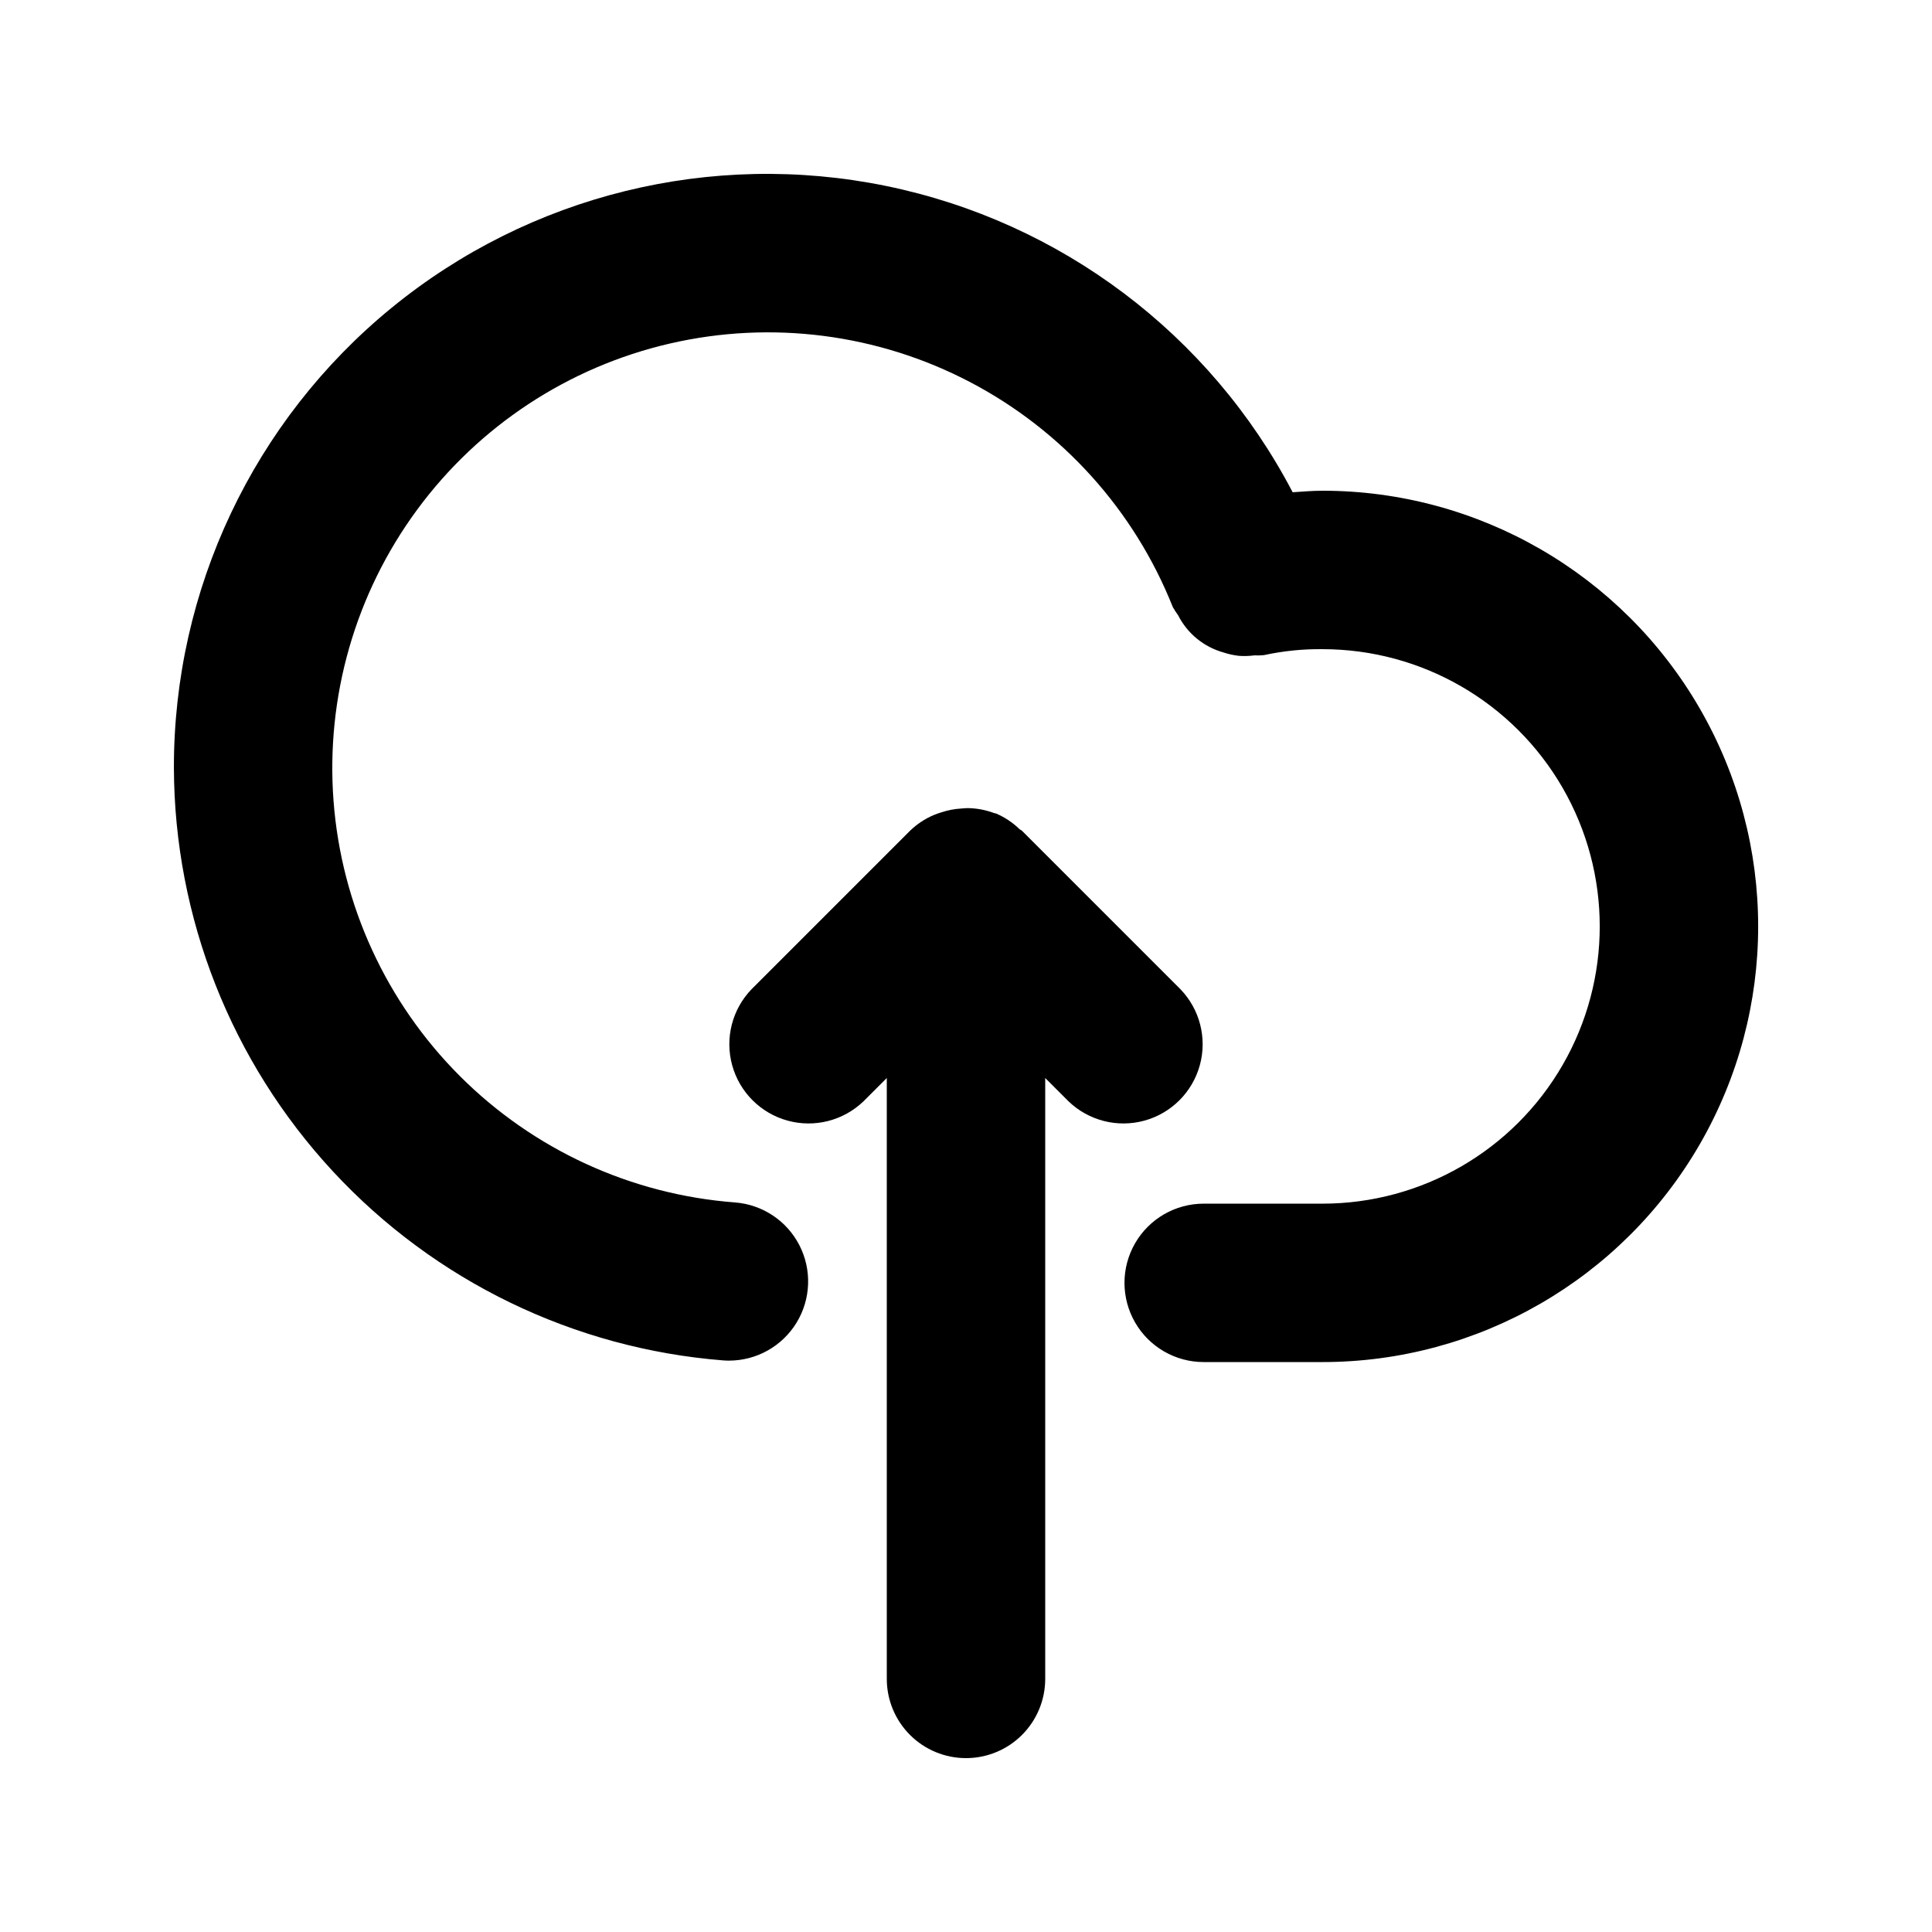
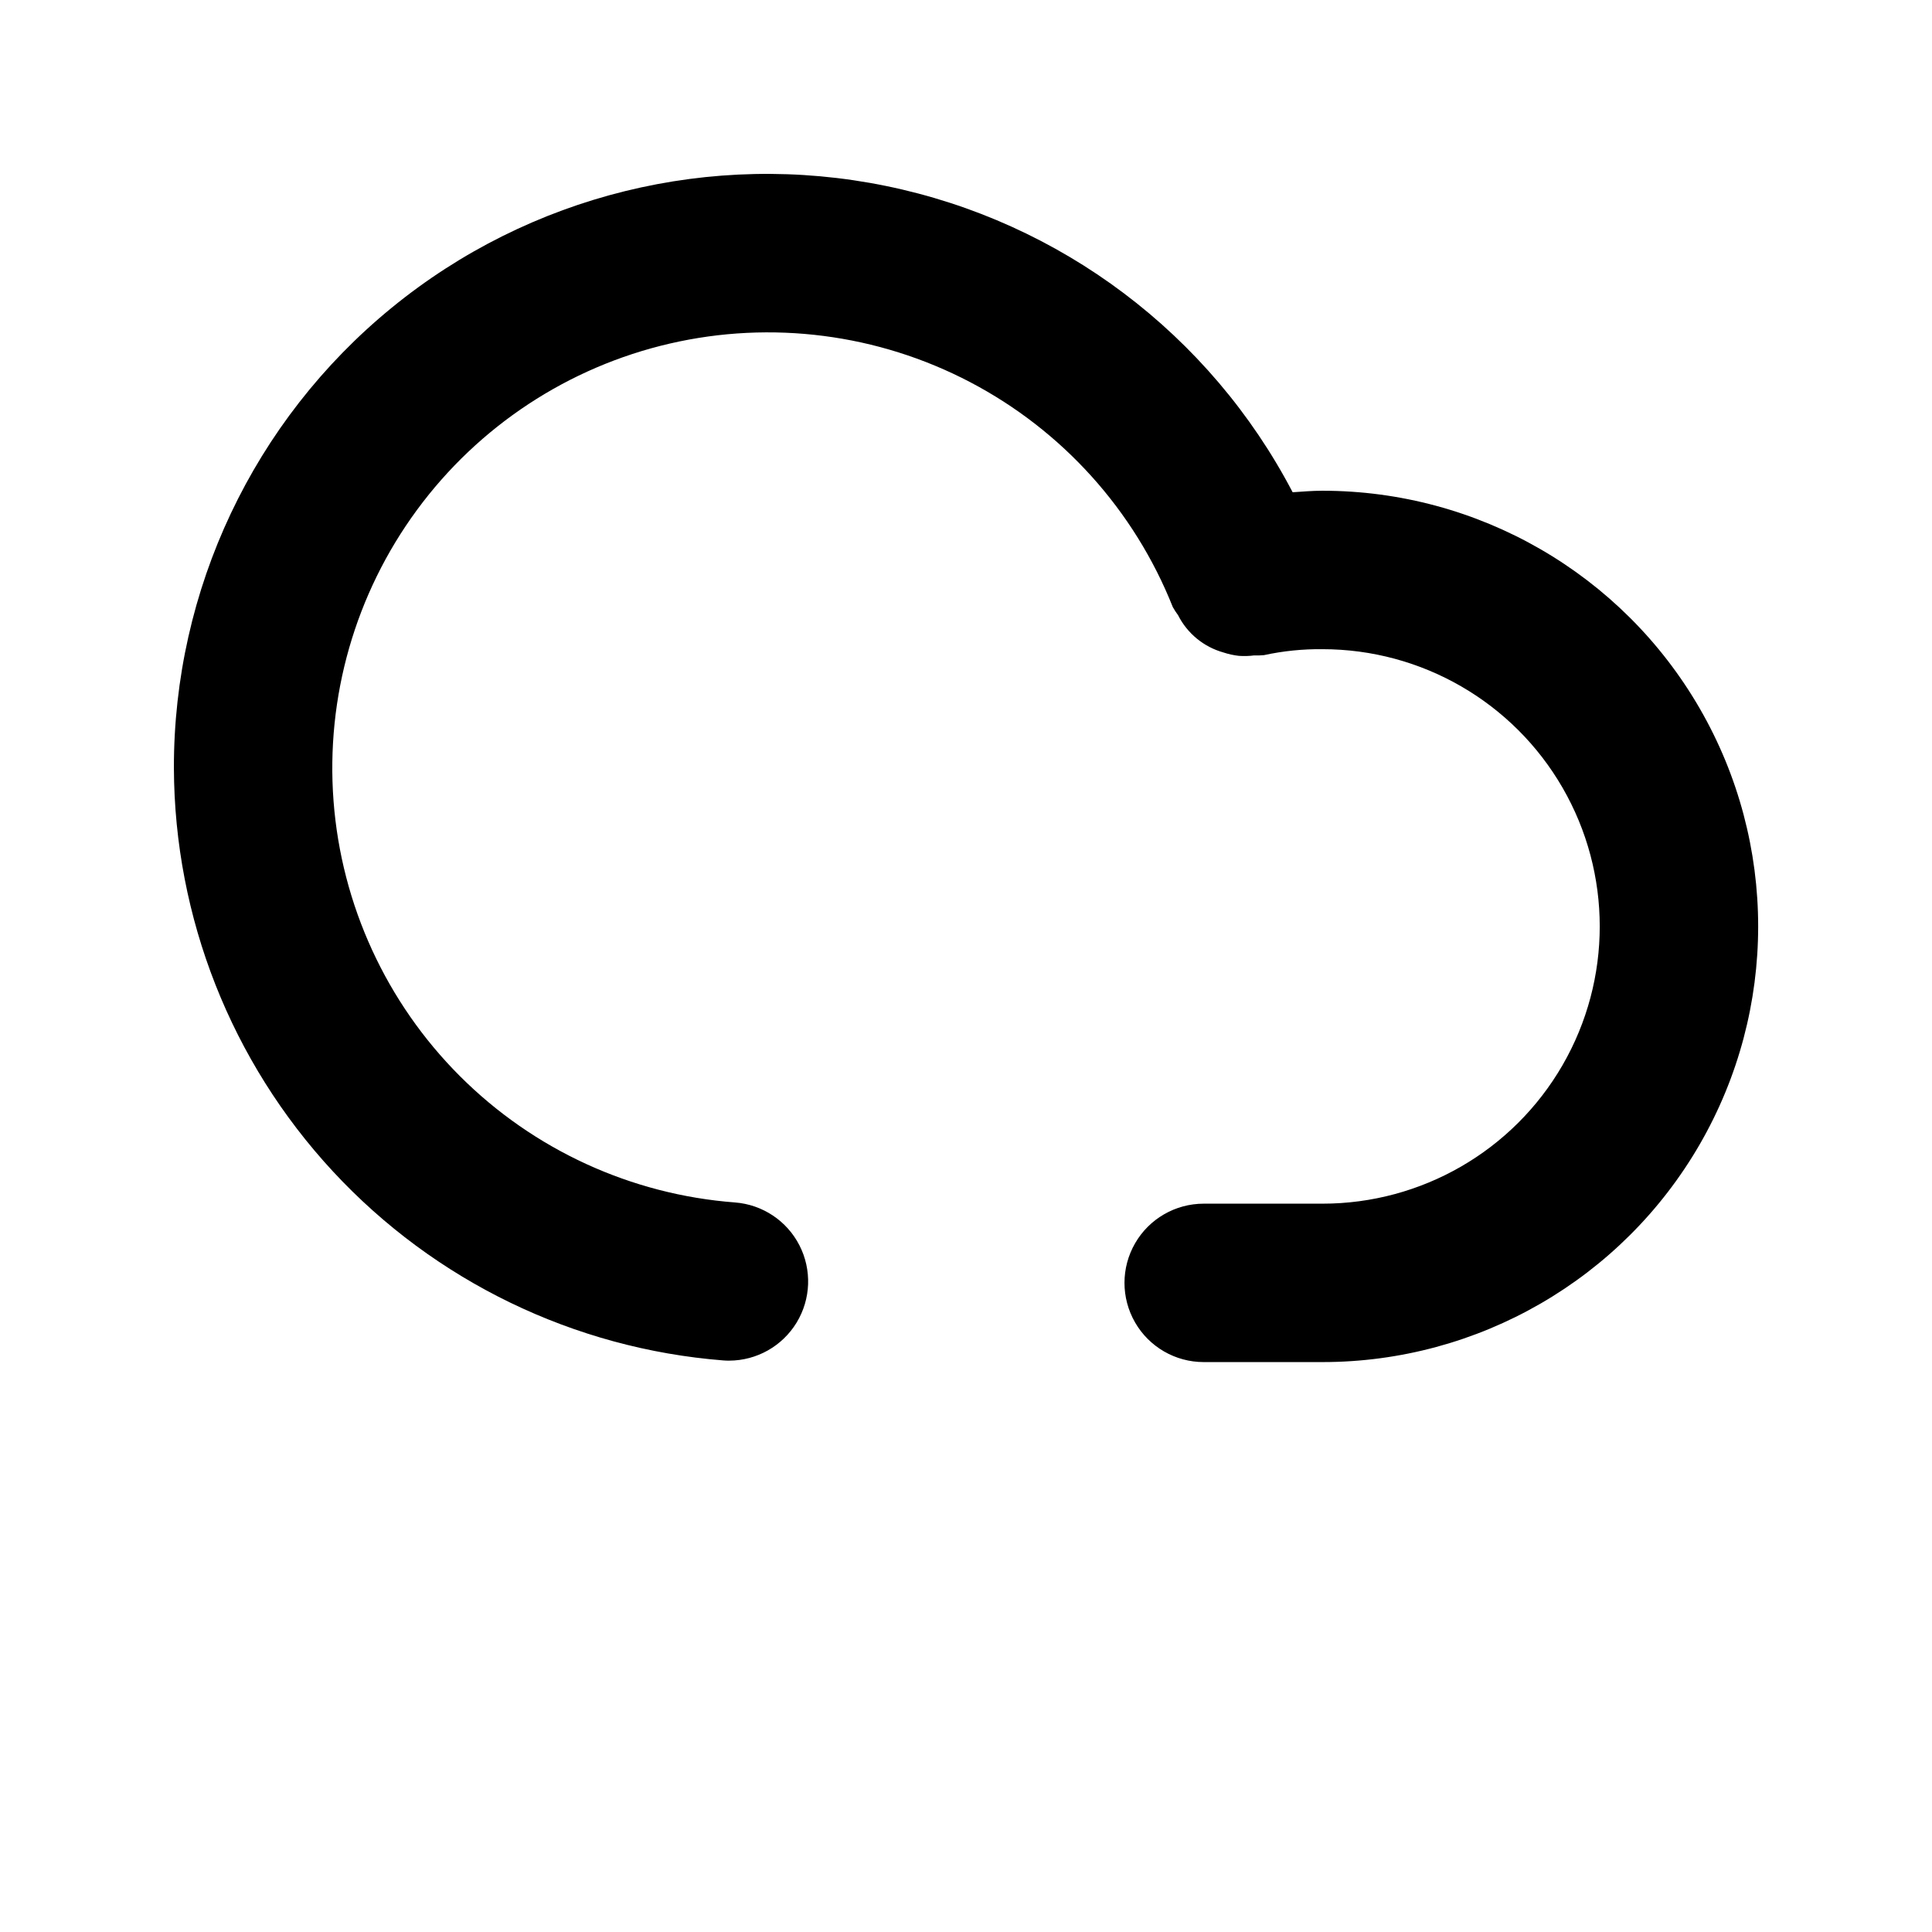
<svg xmlns="http://www.w3.org/2000/svg" fill="#000000" width="800px" height="800px" version="1.1" viewBox="144 144 512 512">
  <g>
-     <path d="m400 609.92c5.566 0 10.906-2.211 14.844-6.148 3.934-3.938 6.148-9.273 6.148-14.844v-159.24l6.152 6.148h-0.004c5.332 5.148 12.984 7.106 20.133 5.144 7.152-1.961 12.734-7.543 14.695-14.695 1.961-7.148 0.004-14.801-5.144-20.133l-41.984-41.984c-0.191-0.191-0.453-0.25-0.648-0.434v0.004c-1.789-1.734-3.875-3.129-6.156-4.121l-0.074-0.02c-0.18-0.07-0.367-0.07-0.547-0.137-2.133-0.793-4.383-1.234-6.66-1.297-0.691-0.023-1.344 0.059-2.035 0.102l-0.004 0.004c-1.812 0.105-3.602 0.457-5.324 1.035-0.668 0.199-1.328 0.434-1.969 0.703-2.328 0.992-4.449 2.402-6.266 4.16l-41.984 41.984c-5.148 5.332-7.106 12.984-5.144 20.133 1.961 7.152 7.547 12.734 14.695 14.695 7.148 1.961 14.801 0.004 20.133-5.144l6.152-6.148v159.24c0 5.57 2.211 10.906 6.148 14.844 3.934 3.938 9.273 6.148 14.844 6.148z" />
-     <path d="m494.46 274.05c-2.742 0-5.293 0.238-7.898 0.402v-0.004c-21.895-41.883-61.473-71.691-107.77-81.172-46.301-9.48-94.41 2.375-131 32.285-36.59 29.91-57.785 74.699-57.707 121.96 0.133 39.664 15.176 77.824 42.145 106.91 26.969 29.086 63.887 46.965 103.43 50.09 0.531 0.043 1.066 0.062 1.59 0.062v-0.004c7.297-0.027 14.059-3.84 17.855-10.074 3.793-6.231 4.078-13.988 0.754-20.484-3.324-6.496-9.785-10.797-17.062-11.363-27.523-2.082-53.395-13.961-72.914-33.477-19.52-19.516-31.402-45.383-33.492-72.906-2.09-27.527 5.75-54.891 22.102-77.129 16.352-22.242 40.129-37.891 67.023-44.105 26.895-6.215 55.129-2.59 79.578 10.223 24.453 12.809 43.504 33.957 53.707 59.605 0.418 0.75 0.887 1.469 1.398 2.156 2.441 4.836 6.809 8.422 12.023 9.879 1.32 0.441 2.68 0.738 4.059 0.895 1.363 0.102 2.731 0.062 4.086-0.113 0.863 0.031 1.73 0.008 2.59-0.074 5.098-1.105 10.301-1.637 15.516-1.578 26.25 0 50.508 14.004 63.629 36.734 13.125 22.734 13.125 50.742 0 73.473-13.121 22.734-37.379 36.738-63.629 36.738h-31.484c-7.5 0-14.434 4-18.18 10.496-3.75 6.492-3.75 14.496 0 20.988 3.746 6.496 10.68 10.496 18.18 10.496h31.488-0.004c41.25 0 79.367-22.004 99.988-57.727 20.625-35.723 20.625-79.734 0-115.46-20.621-35.723-58.738-57.727-99.988-57.727z" />
+     <path d="m494.46 274.05c-2.742 0-5.293 0.238-7.898 0.402c-21.895-41.883-61.473-71.691-107.77-81.172-46.301-9.48-94.41 2.375-131 32.285-36.59 29.91-57.785 74.699-57.707 121.96 0.133 39.664 15.176 77.824 42.145 106.91 26.969 29.086 63.887 46.965 103.43 50.09 0.531 0.043 1.066 0.062 1.59 0.062v-0.004c7.297-0.027 14.059-3.84 17.855-10.074 3.793-6.231 4.078-13.988 0.754-20.484-3.324-6.496-9.785-10.797-17.062-11.363-27.523-2.082-53.395-13.961-72.914-33.477-19.52-19.516-31.402-45.383-33.492-72.906-2.09-27.527 5.75-54.891 22.102-77.129 16.352-22.242 40.129-37.891 67.023-44.105 26.895-6.215 55.129-2.59 79.578 10.223 24.453 12.809 43.504 33.957 53.707 59.605 0.418 0.75 0.887 1.469 1.398 2.156 2.441 4.836 6.809 8.422 12.023 9.879 1.32 0.441 2.68 0.738 4.059 0.895 1.363 0.102 2.731 0.062 4.086-0.113 0.863 0.031 1.73 0.008 2.59-0.074 5.098-1.105 10.301-1.637 15.516-1.578 26.25 0 50.508 14.004 63.629 36.734 13.125 22.734 13.125 50.742 0 73.473-13.121 22.734-37.379 36.738-63.629 36.738h-31.484c-7.5 0-14.434 4-18.18 10.496-3.75 6.492-3.75 14.496 0 20.988 3.746 6.496 10.68 10.496 18.18 10.496h31.488-0.004c41.25 0 79.367-22.004 99.988-57.727 20.625-35.723 20.625-79.734 0-115.46-20.621-35.723-58.738-57.727-99.988-57.727z" />
  </g>
</svg>